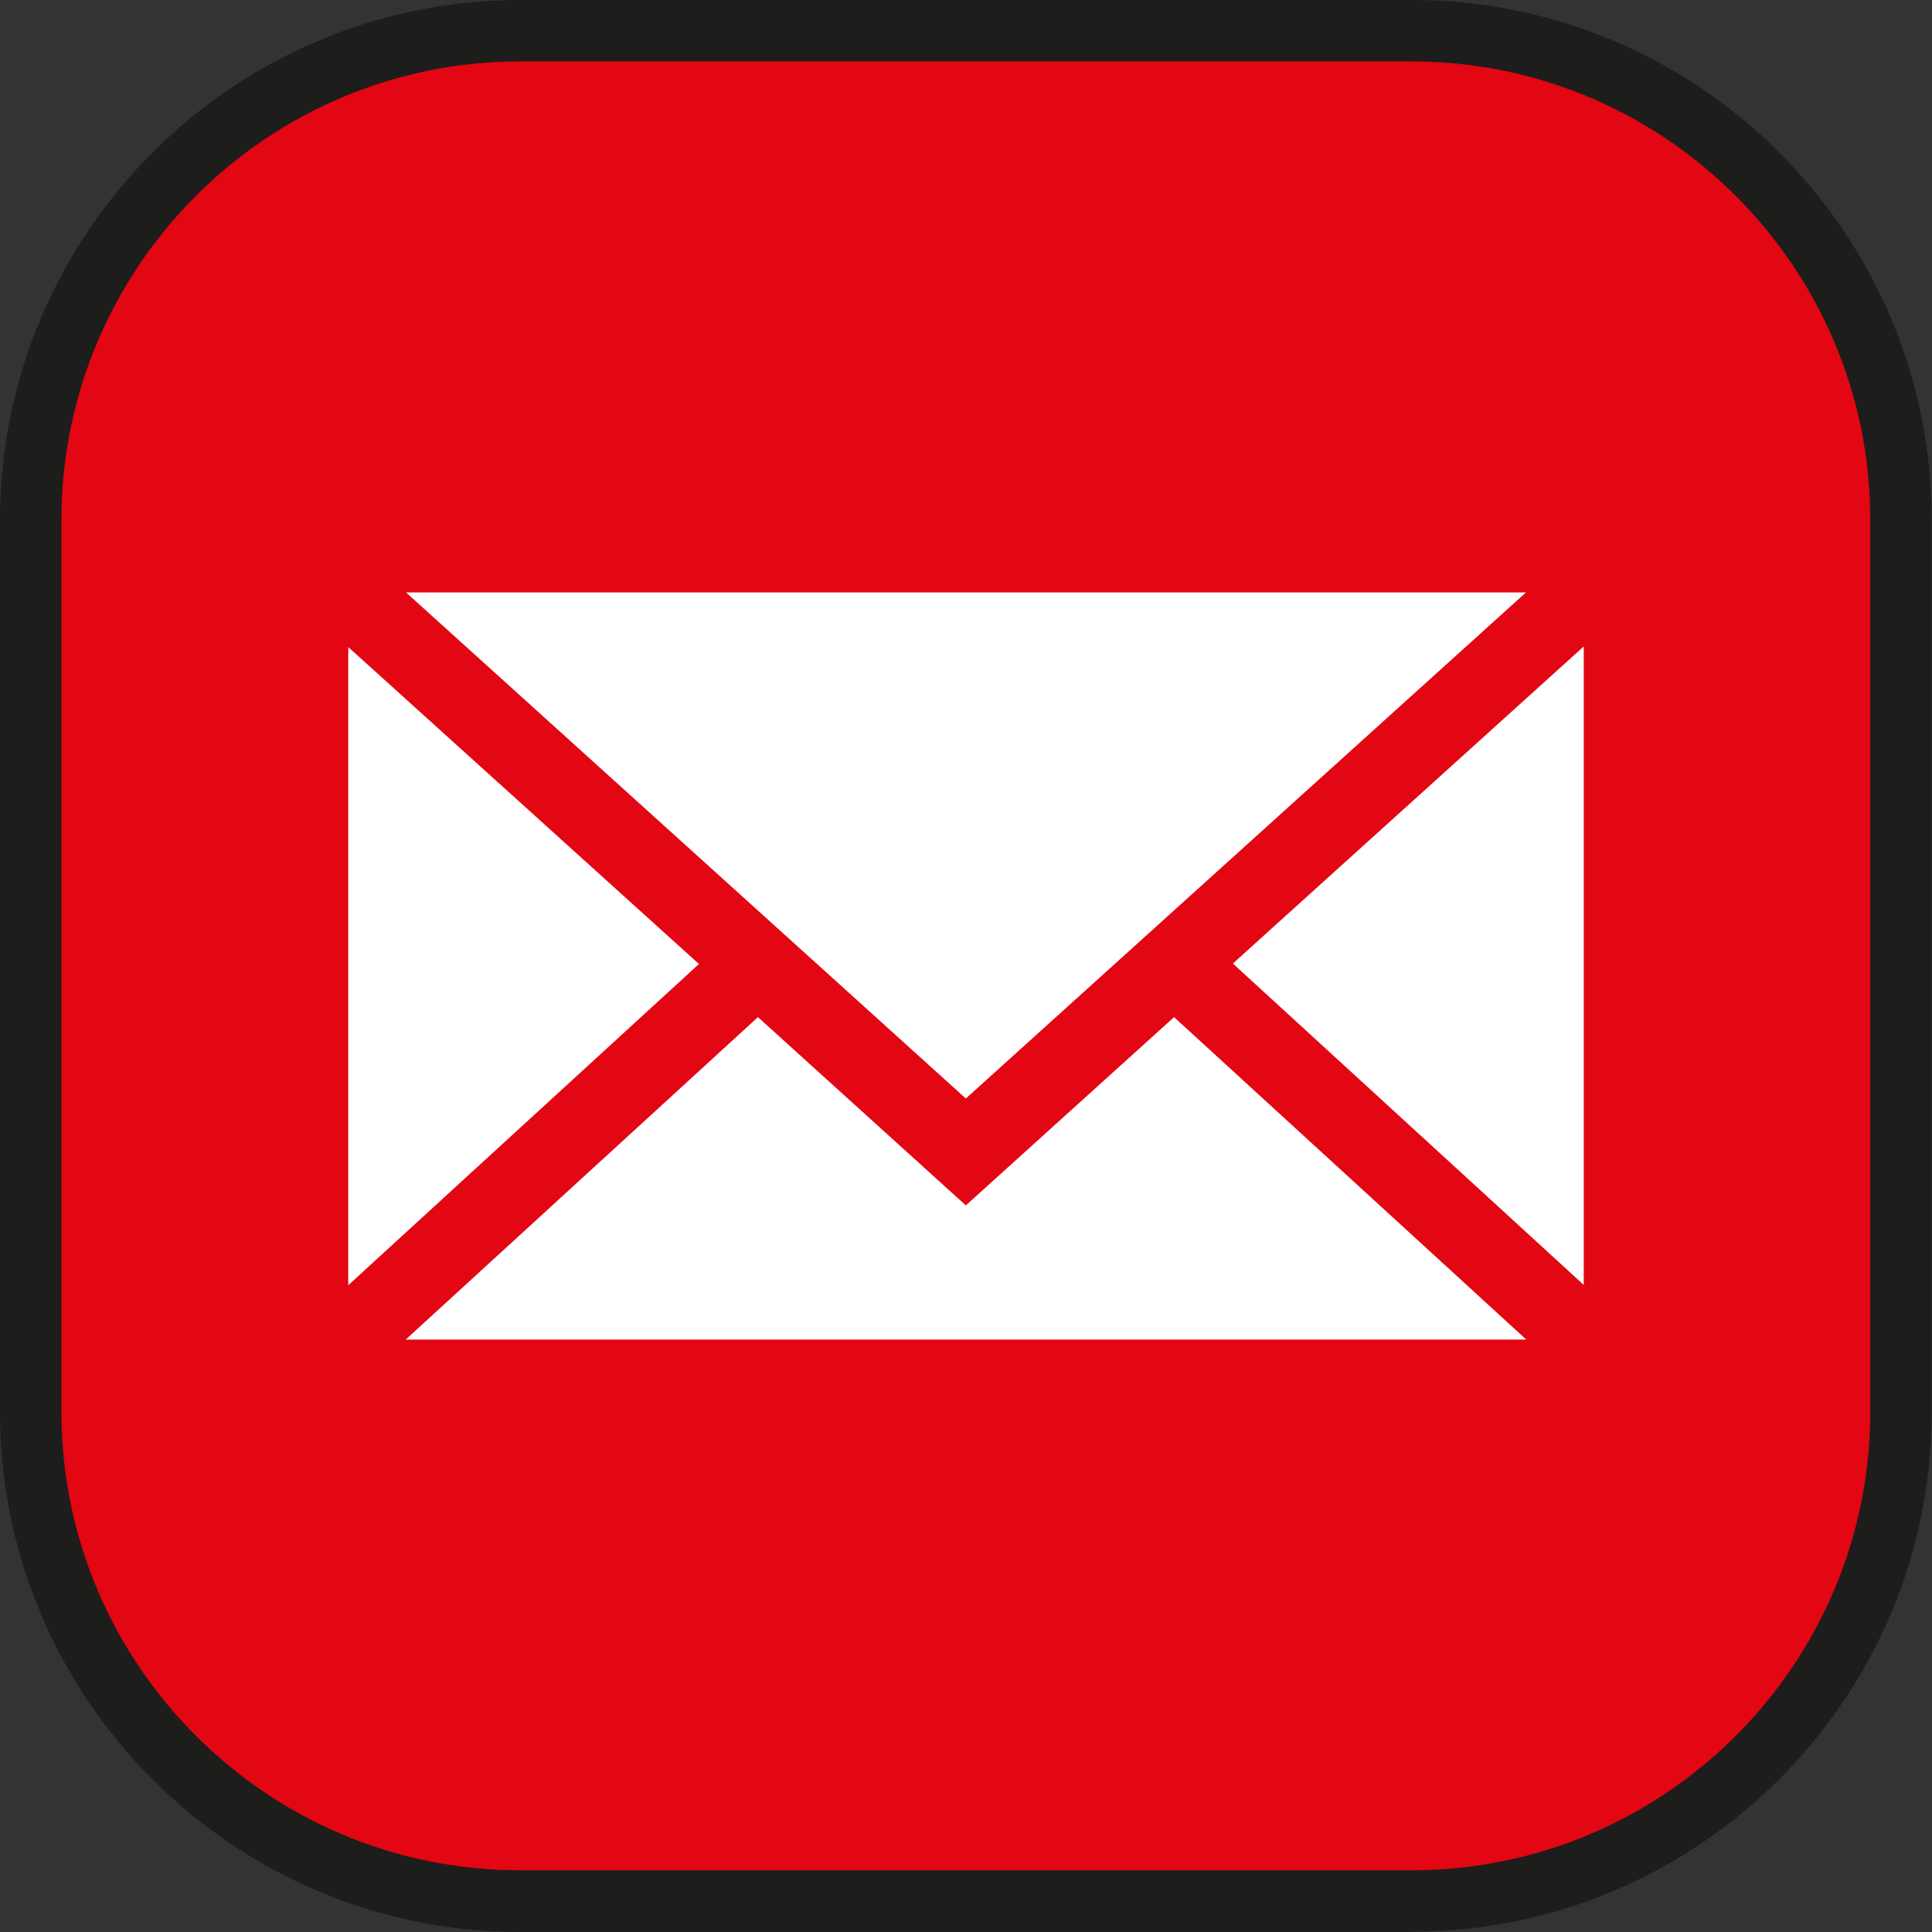
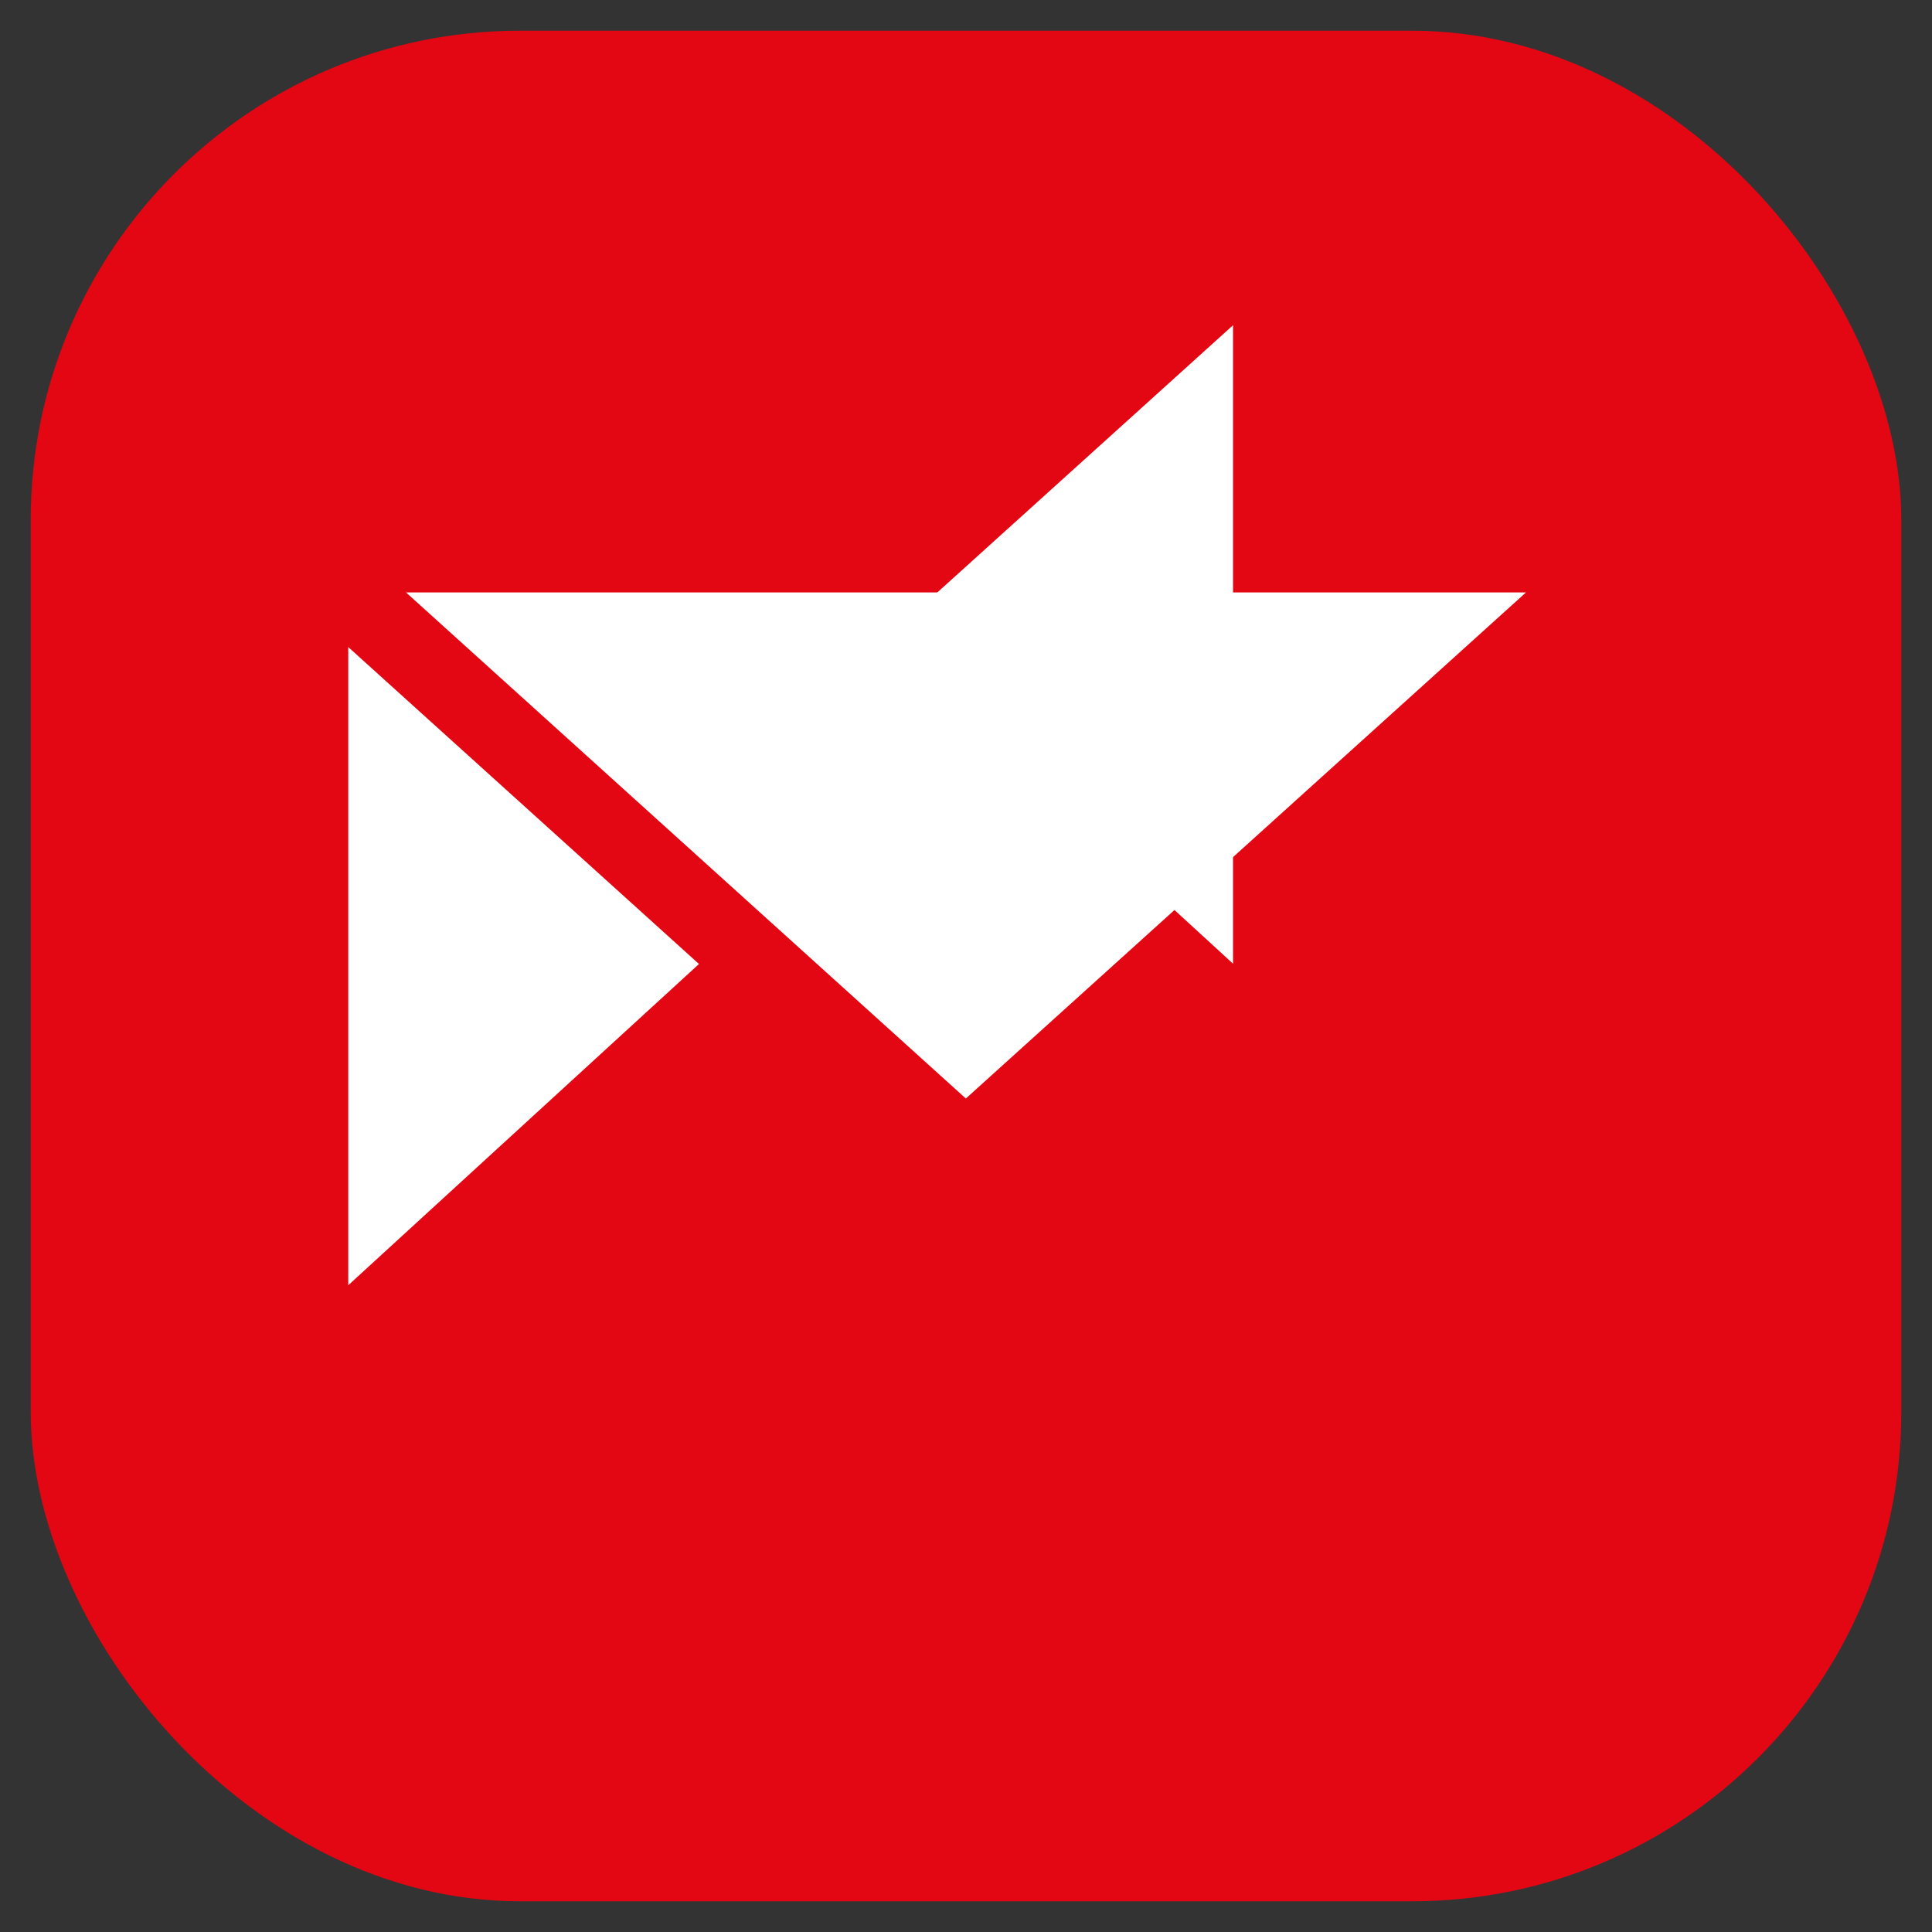
<svg xmlns="http://www.w3.org/2000/svg" viewBox="0 0 62.91 62.91" data-name="Ebene 2" id="Ebene_2">
  <rect x="0" y="0" width="62.91" height="62.91" fill="#333333" stroke="none" />
  <defs>
    <style>
      .cls-1 {
        fill: #1d1d1b;
      }

      .cls-2 {
        fill: #fff;
      }

      .cls-3 {
        fill: #e30613;
      }
    </style>
  </defs>
  <g data-name="Ebene 1" id="Ebene_1-2">
    <g>
      <g>
        <rect ry="15.93" rx="15.93" height="60.91" width="60.91" y="1" x="1" class="cls-3" />
-         <path d="M45.98,62.91h-29.04C7.6,62.91,0,55.31,0,45.98v-29.04C0,7.6,7.6,0,16.93,0h29.04c9.34,0,16.93,7.6,16.93,16.93v29.04c0,9.34-7.6,16.93-16.93,16.93ZM16.93,2c-8.23,0-14.93,6.7-14.93,14.93v29.04c0,8.23,6.7,14.93,14.93,14.93h29.04c8.23,0,14.93-6.7,14.93-14.93v-29.04c0-8.23-6.7-14.93-14.93-14.93h-29.04Z" class="cls-1" />
      </g>
      <g>
        <path d="M11.34,21.06s0,.04,0,.06v20.68s0,.03,0,.05l11.42-10.46-11.42-10.32Z" class="cls-2" />
-         <path d="M40.15,31.38l11.42,10.46s0-.03,0-.05v-20.68s0-.04,0-.06l-11.42,10.32Z" class="cls-2" />
+         <path d="M40.15,31.38s0-.03,0-.05v-20.68s0-.04,0-.06l-11.42,10.32Z" class="cls-2" />
        <polygon points="13.22 19.29 31.45 35.77 49.69 19.29 13.22 19.29" class="cls-2" />
-         <polygon points="31.45 39.25 24.68 33.12 13.21 43.62 49.7 43.62 38.23 33.12 31.45 39.25" class="cls-2" />
      </g>
    </g>
  </g>
</svg>